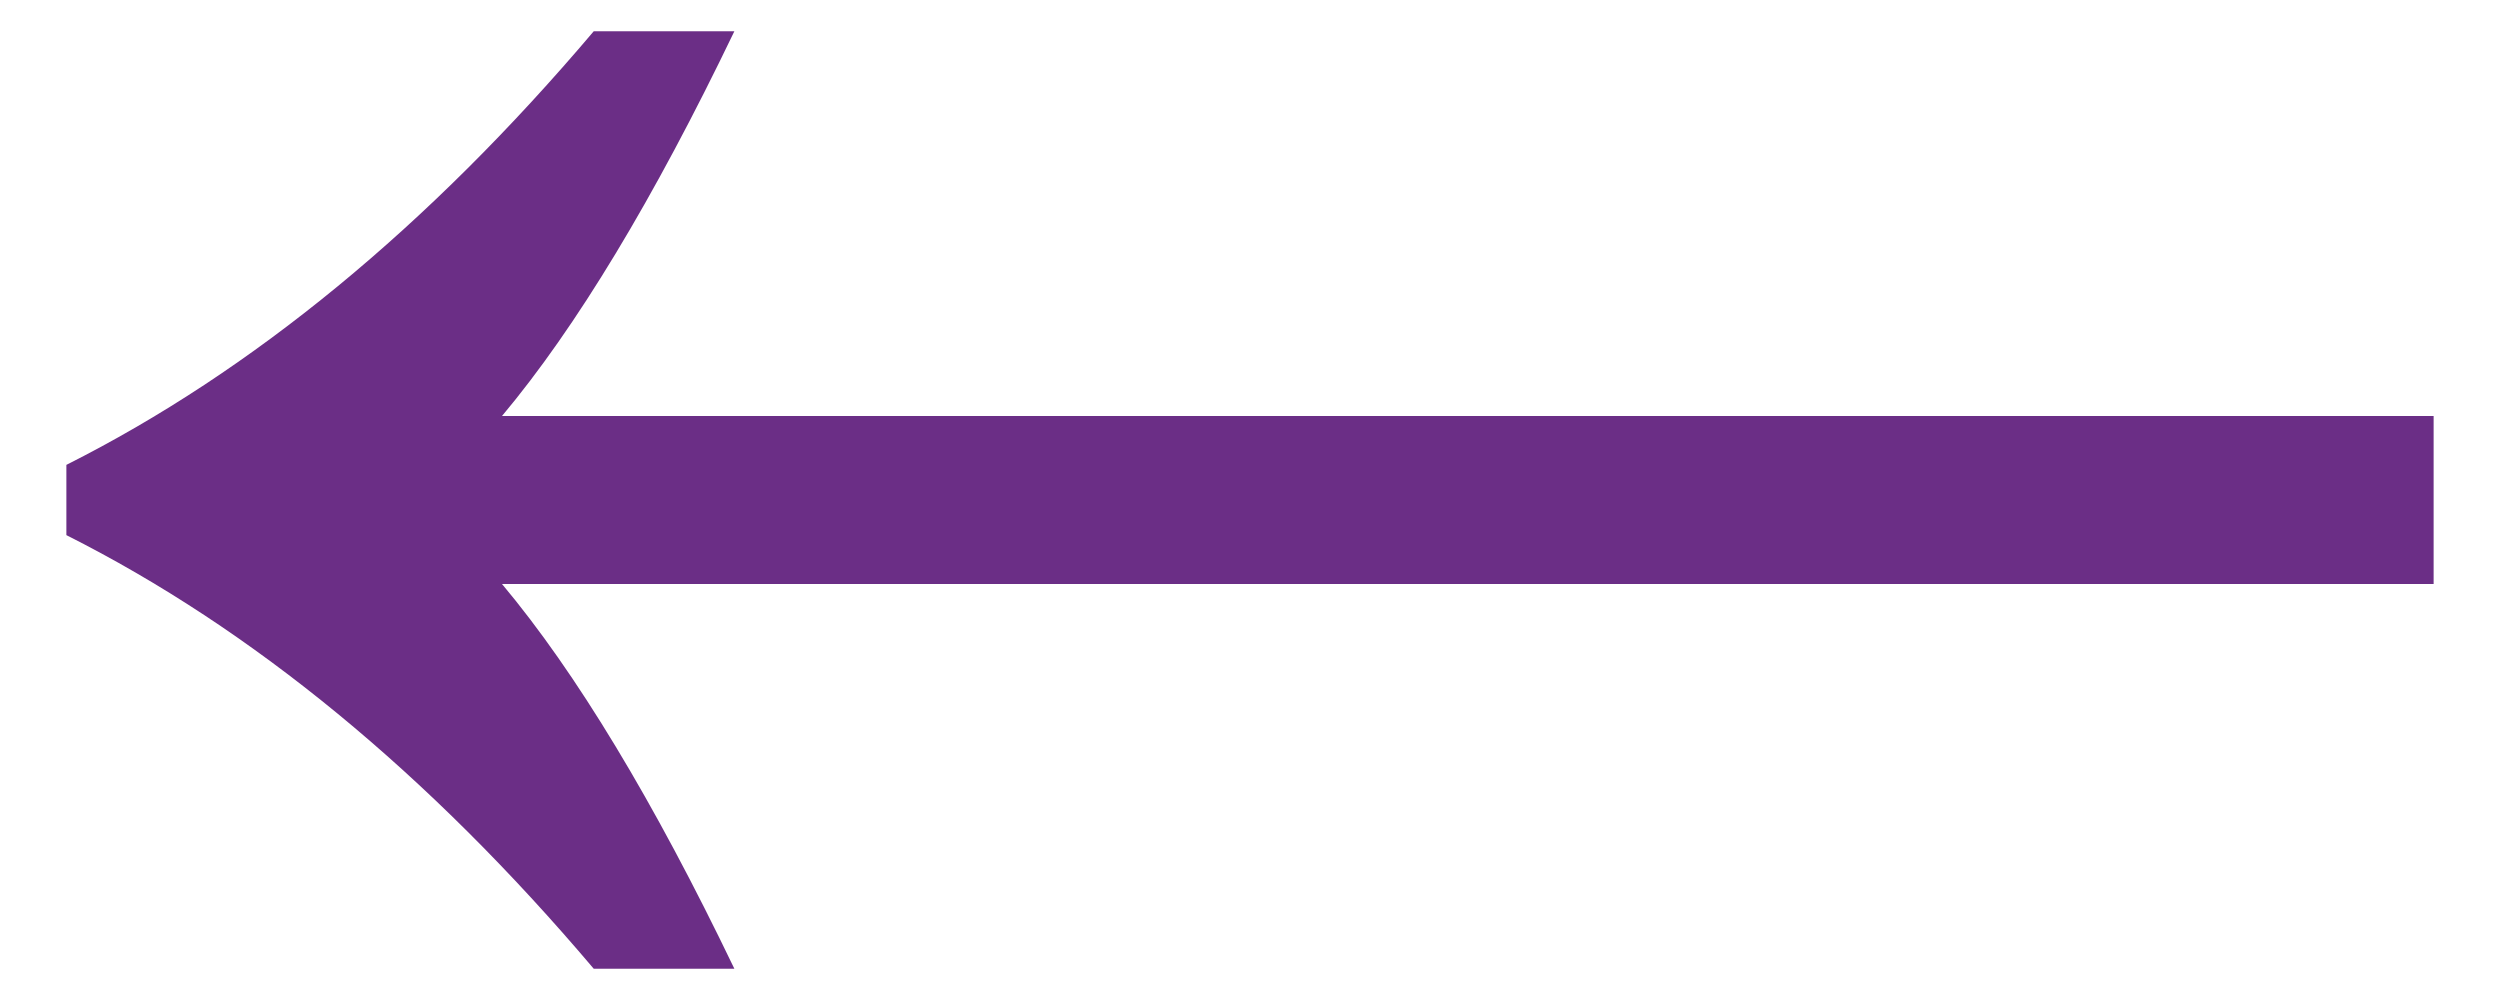
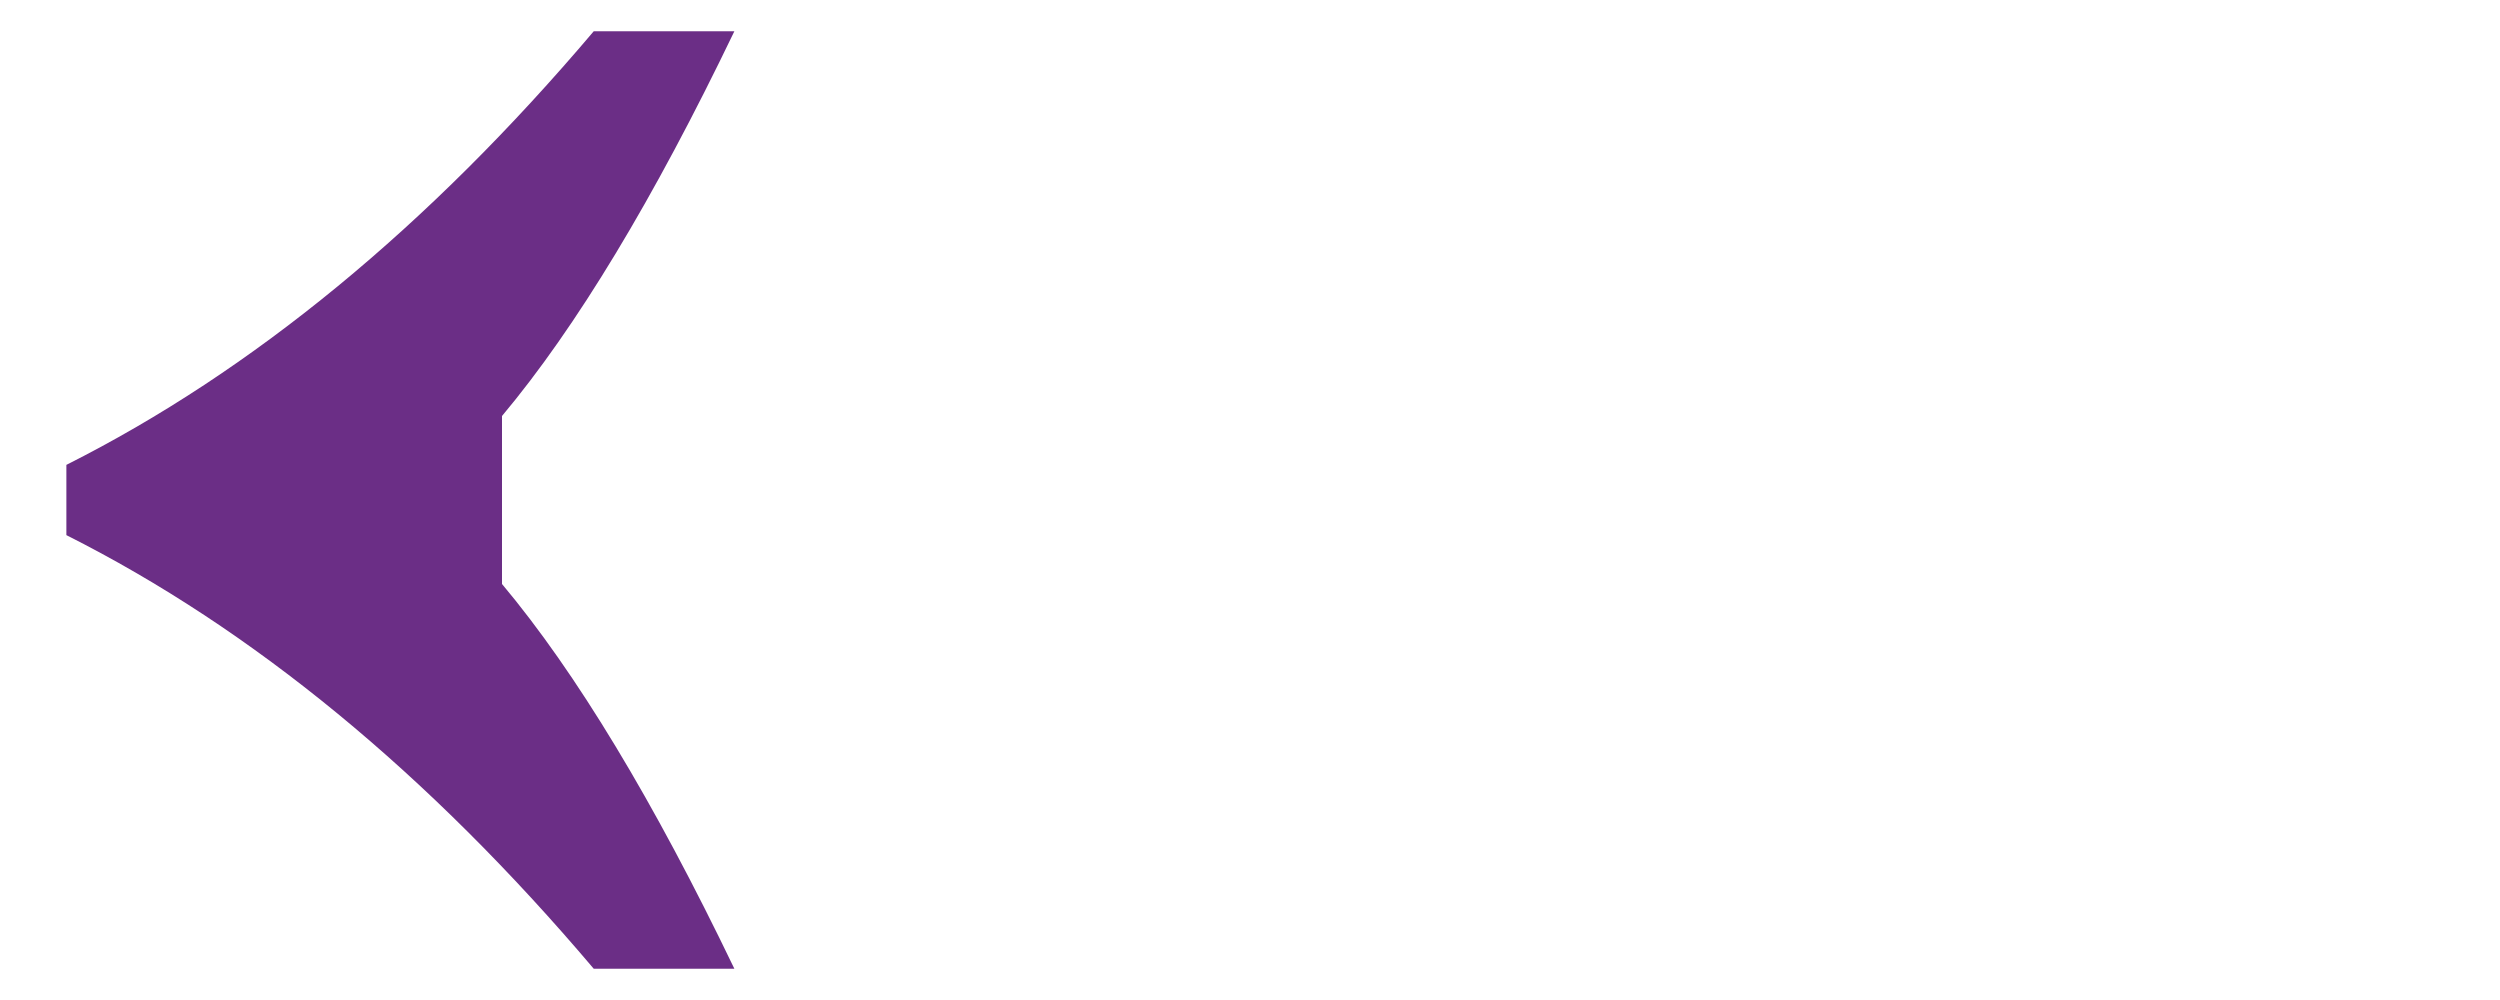
<svg xmlns="http://www.w3.org/2000/svg" width="20" height="8" viewBox="0 0 20 8" fill="none">
-   <path d="M4.016 3.328C4.609 2.62 5.229 1.594 5.875 0.25H4.75C3.427 1.812 2.021 2.969 0.531 3.719V4.281C2.021 5.031 3.427 6.188 4.75 7.75H5.875C5.229 6.406 4.609 5.38 4.016 4.672H19.469V3.328H4.016Z" fill="#6B2E86" />
+   <path d="M4.016 3.328C4.609 2.62 5.229 1.594 5.875 0.25H4.75C3.427 1.812 2.021 2.969 0.531 3.719V4.281C2.021 5.031 3.427 6.188 4.75 7.75H5.875C5.229 6.406 4.609 5.38 4.016 4.672V3.328H4.016Z" fill="#6B2E86" />
</svg>